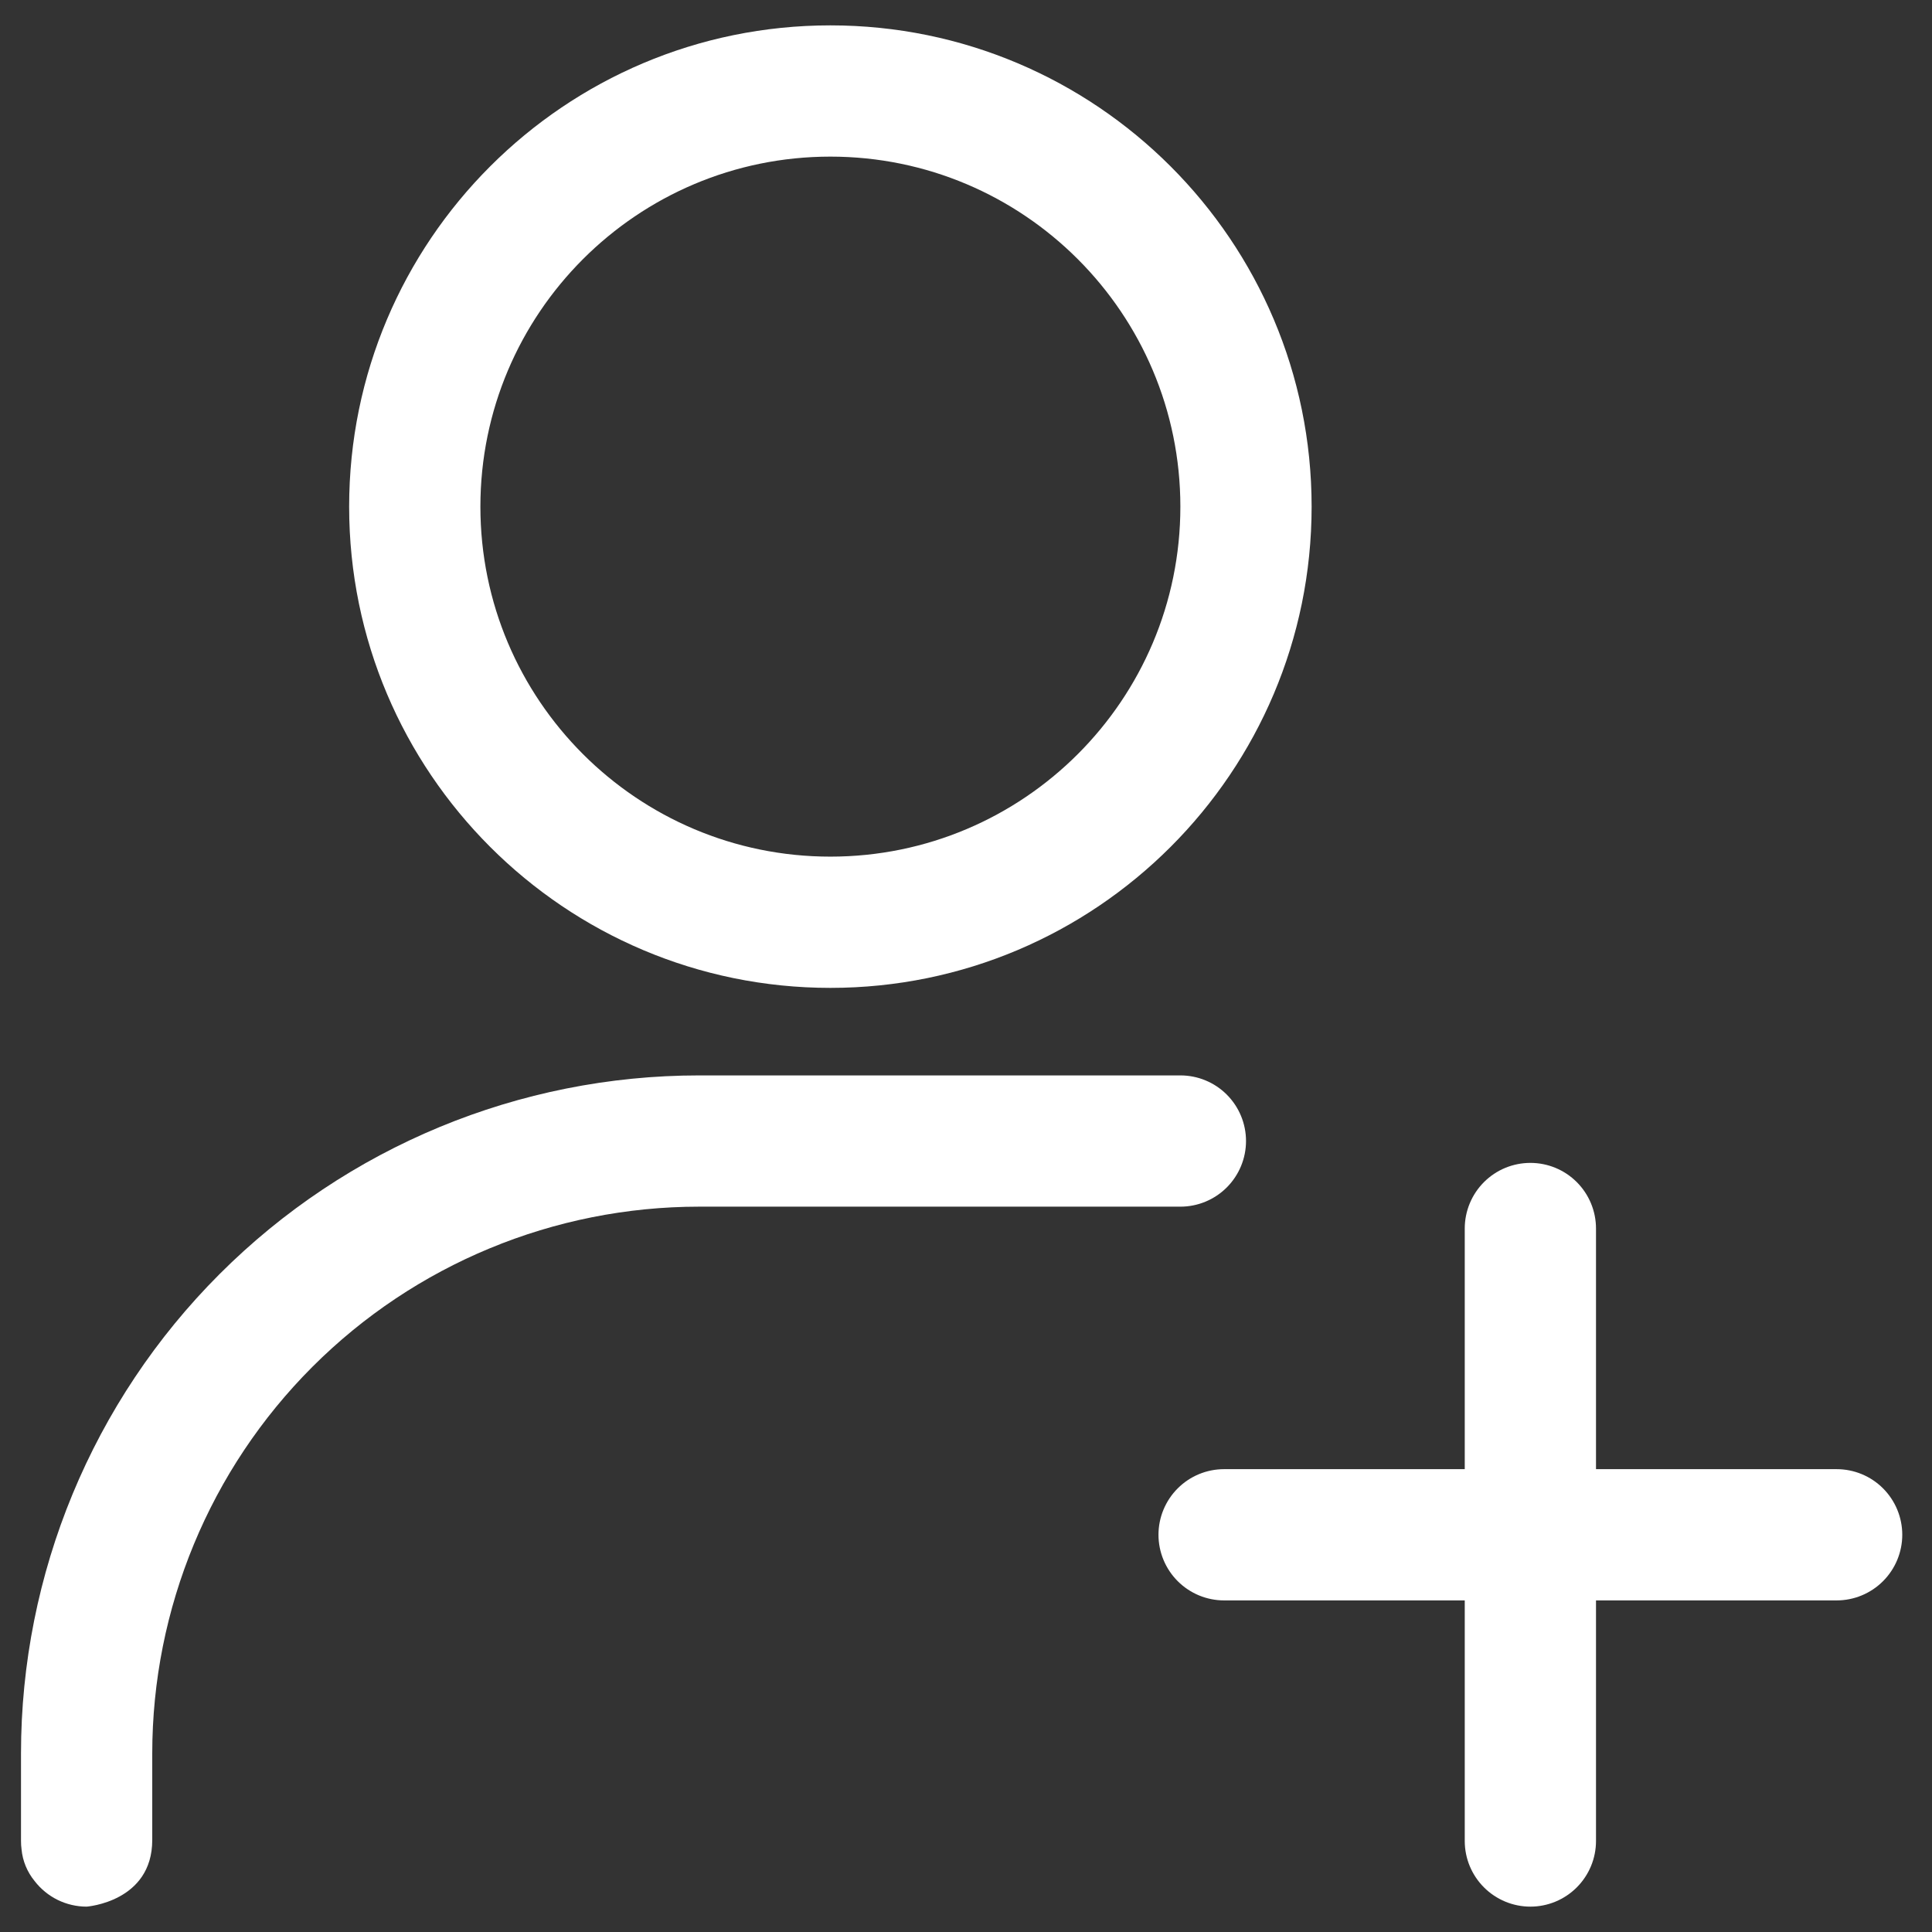
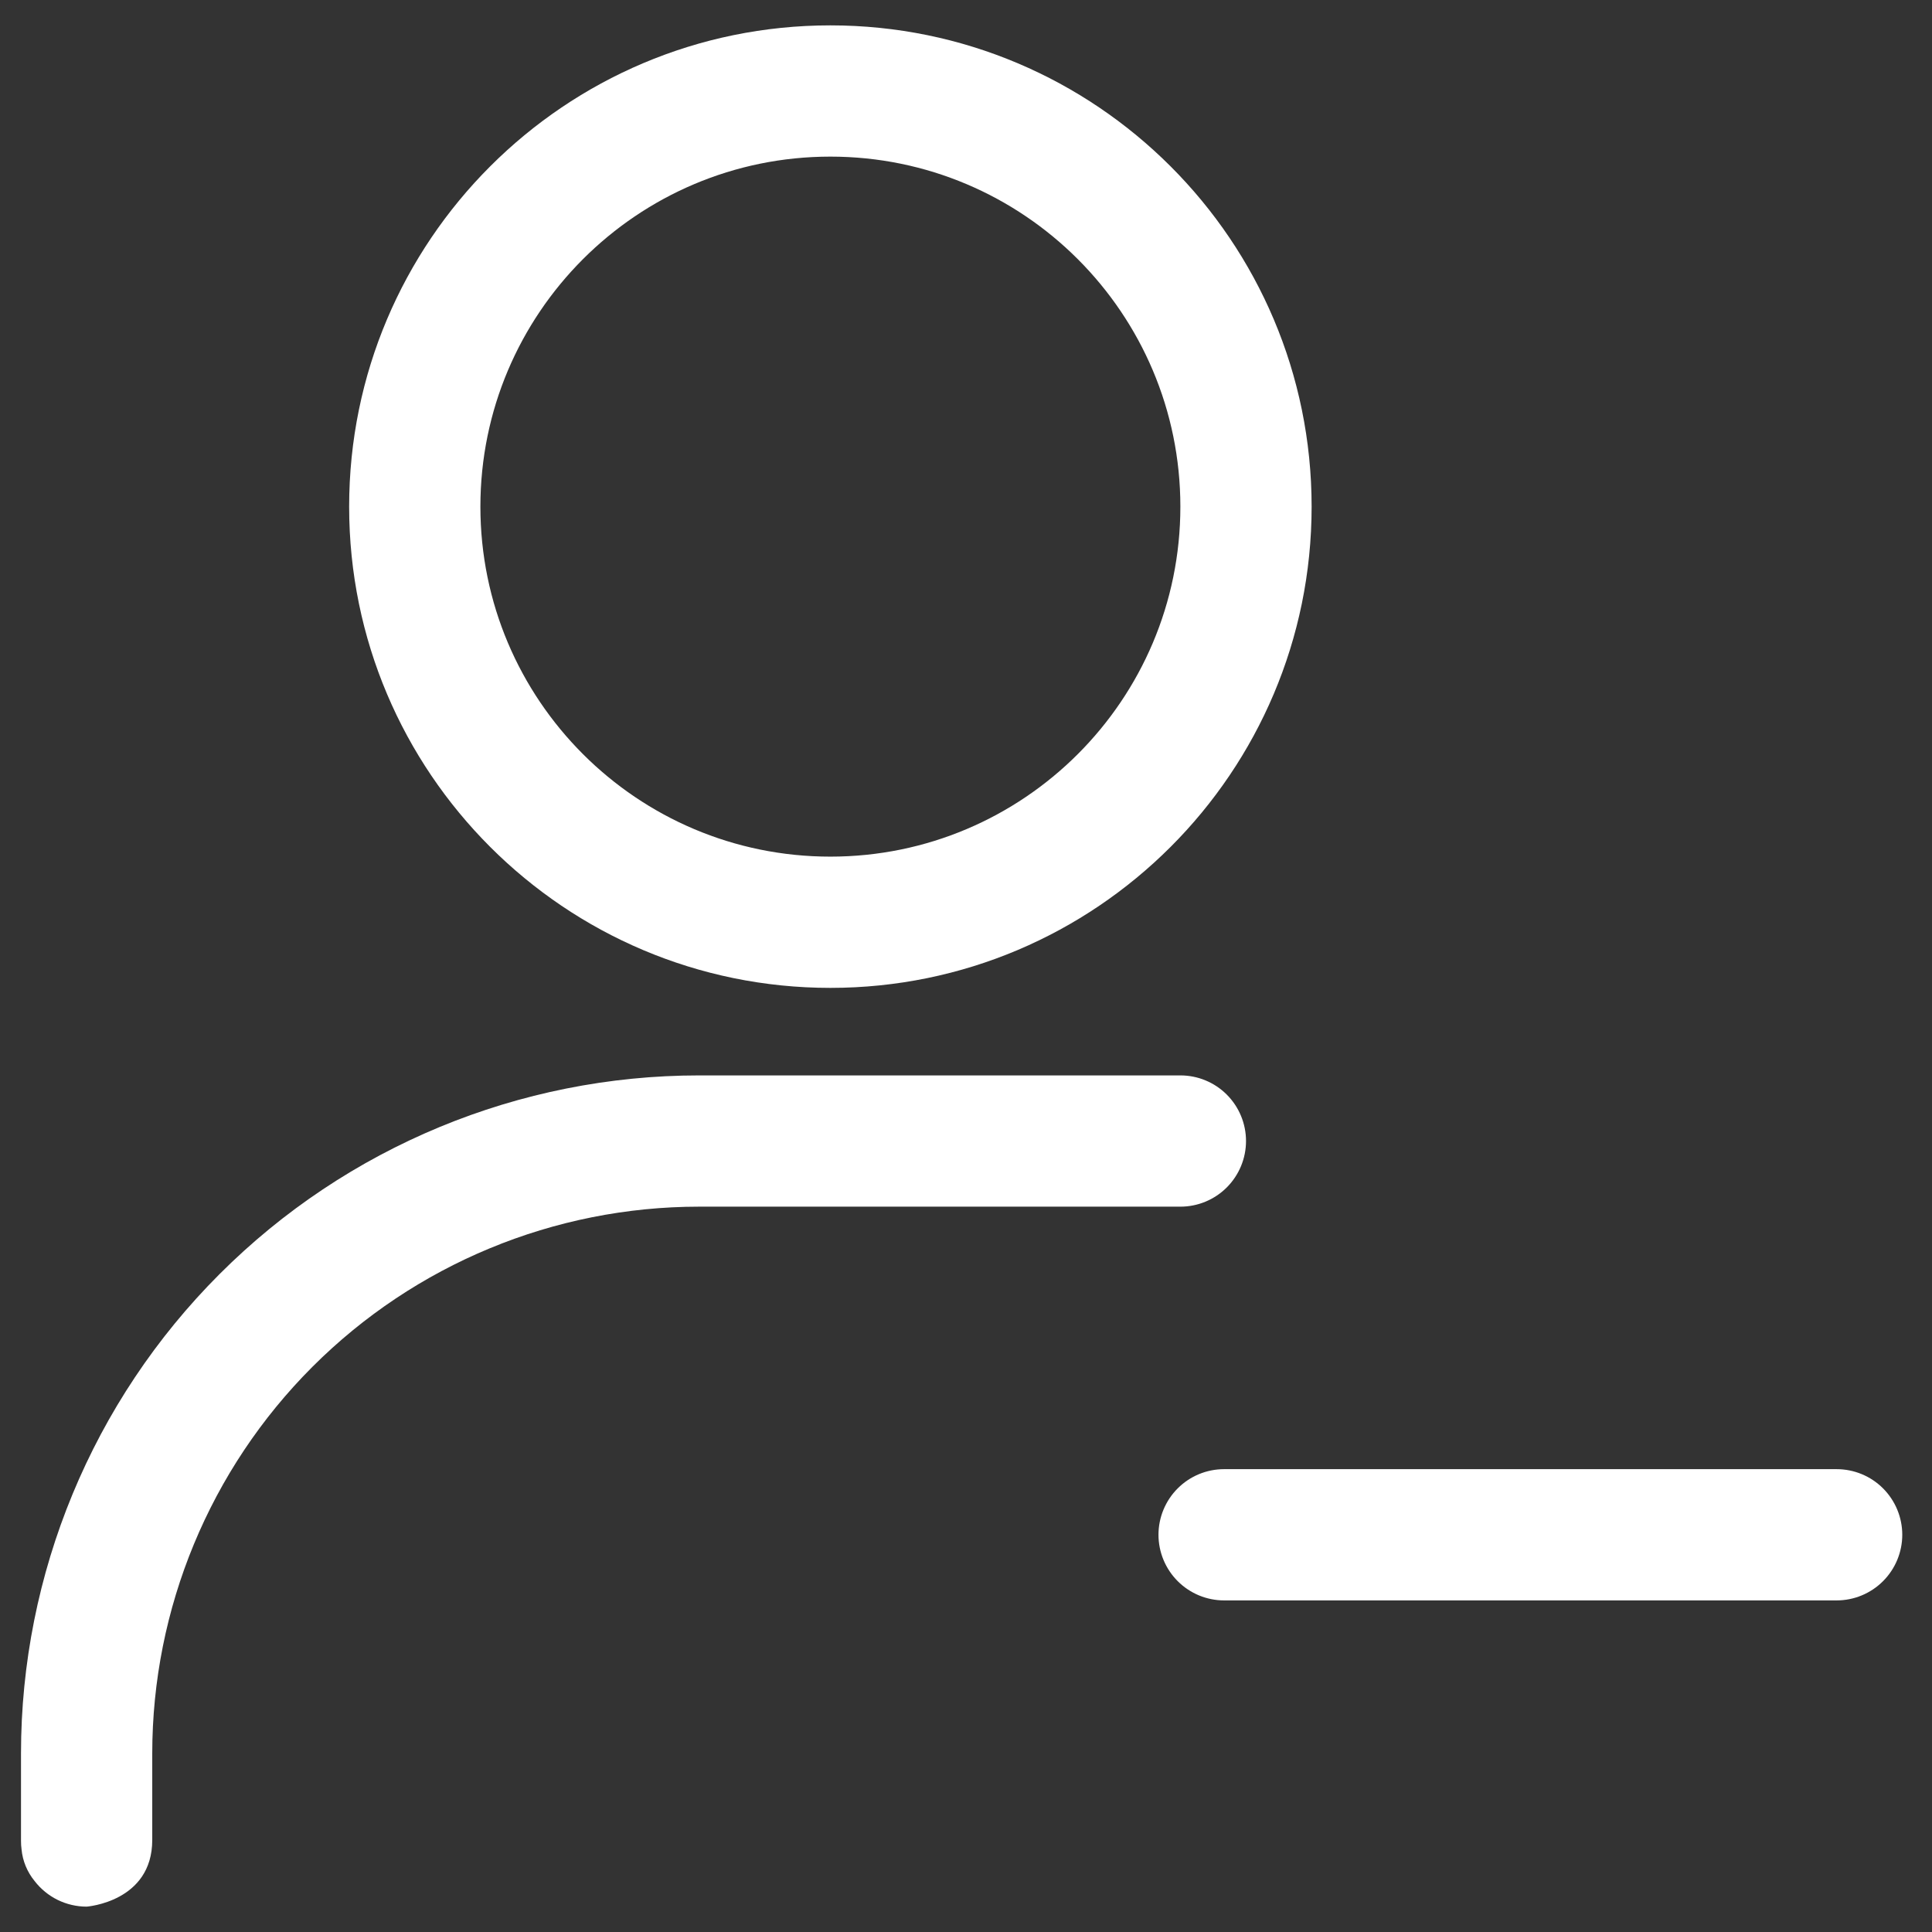
<svg xmlns="http://www.w3.org/2000/svg" width="46" height="46" viewBox="0 0 46 46" fill="none">
  <rect x="0" y="0" width="46" height="46" fill="#333333" stroke="none" />
-   <path fill-rule="evenodd" clip-rule="evenodd" d="M34.875 29.25C34.875 28.836 35.04 28.438 35.333 28.145C35.626 27.852 36.023 27.688 36.438 27.688C36.852 27.688 37.249 27.852 37.542 28.145C37.835 28.438 38 28.836 38 29.25V43.833C38 44.248 37.835 44.645 37.542 44.938C37.249 45.231 36.852 45.396 36.438 45.396C36.023 45.396 35.626 45.231 35.333 44.938C35.04 44.645 34.875 44.248 34.875 43.833V29.25Z" fill="white" />
-   <path fill-rule="evenodd" clip-rule="evenodd" d="M29.146 38.105C28.731 38.105 28.334 37.94 28.041 37.647C27.748 37.354 27.583 36.956 27.583 36.542C27.583 36.128 27.748 35.73 28.041 35.437C28.334 35.144 28.731 34.98 29.146 34.98H43.729C44.144 34.98 44.541 35.144 44.834 35.437C45.127 35.73 45.292 36.128 45.292 36.542C45.292 36.956 45.127 37.354 44.834 37.647C44.541 37.94 44.144 38.105 43.729 38.105H29.146ZM19.771 0.604C26.096 0.604 31.229 5.738 31.229 12.063C31.229 18.388 26.096 23.521 19.771 23.521C13.446 23.521 8.313 18.388 8.313 12.063C8.313 5.738 13.446 0.604 19.771 0.604ZM19.771 3.729C15.171 3.729 11.438 7.463 11.438 12.063C11.438 16.663 15.171 20.396 19.771 20.396C24.371 20.396 28.104 16.663 28.104 12.063C28.104 7.463 24.371 3.729 19.771 3.729ZM2.063 45.396C1.823 45.396 1.588 45.341 1.373 45.236C1.158 45.13 0.971 44.977 0.825 44.788C0.648 44.572 0.539 44.309 0.513 44.032C0.504 43.966 0.5 43.9 0.5 43.834V41.75C0.5 37.468 2.201 33.361 5.229 30.334C8.257 27.306 12.364 25.605 16.646 25.605H28.104C28.519 25.605 28.916 25.769 29.209 26.062C29.502 26.355 29.667 26.753 29.667 27.167C29.667 27.581 29.502 27.979 29.209 28.272C28.916 28.565 28.519 28.73 28.104 28.73H16.646C13.193 28.73 9.881 30.101 7.439 32.543C4.997 34.985 3.625 38.297 3.625 41.75V43.809C3.625 45.284 2.063 45.396 2.063 45.396Z" fill="white" />
+   <path fill-rule="evenodd" clip-rule="evenodd" d="M29.146 38.105C28.731 38.105 28.334 37.94 28.041 37.647C27.748 37.354 27.583 36.956 27.583 36.542C27.583 36.128 27.748 35.73 28.041 35.437C28.334 35.144 28.731 34.98 29.146 34.98H43.729C44.144 34.98 44.541 35.144 44.834 35.437C45.127 35.73 45.292 36.128 45.292 36.542C45.292 36.956 45.127 37.354 44.834 37.647C44.541 37.94 44.144 38.105 43.729 38.105H29.146ZM19.771 0.604C26.096 0.604 31.229 5.738 31.229 12.063C31.229 18.388 26.096 23.521 19.771 23.521C13.446 23.521 8.313 18.388 8.313 12.063C8.313 5.738 13.446 0.604 19.771 0.604M19.771 3.729C15.171 3.729 11.438 7.463 11.438 12.063C11.438 16.663 15.171 20.396 19.771 20.396C24.371 20.396 28.104 16.663 28.104 12.063C28.104 7.463 24.371 3.729 19.771 3.729ZM2.063 45.396C1.823 45.396 1.588 45.341 1.373 45.236C1.158 45.13 0.971 44.977 0.825 44.788C0.648 44.572 0.539 44.309 0.513 44.032C0.504 43.966 0.5 43.9 0.5 43.834V41.75C0.5 37.468 2.201 33.361 5.229 30.334C8.257 27.306 12.364 25.605 16.646 25.605H28.104C28.519 25.605 28.916 25.769 29.209 26.062C29.502 26.355 29.667 26.753 29.667 27.167C29.667 27.581 29.502 27.979 29.209 28.272C28.916 28.565 28.519 28.73 28.104 28.73H16.646C13.193 28.73 9.881 30.101 7.439 32.543C4.997 34.985 3.625 38.297 3.625 41.75V43.809C3.625 45.284 2.063 45.396 2.063 45.396Z" fill="white" />
</svg>